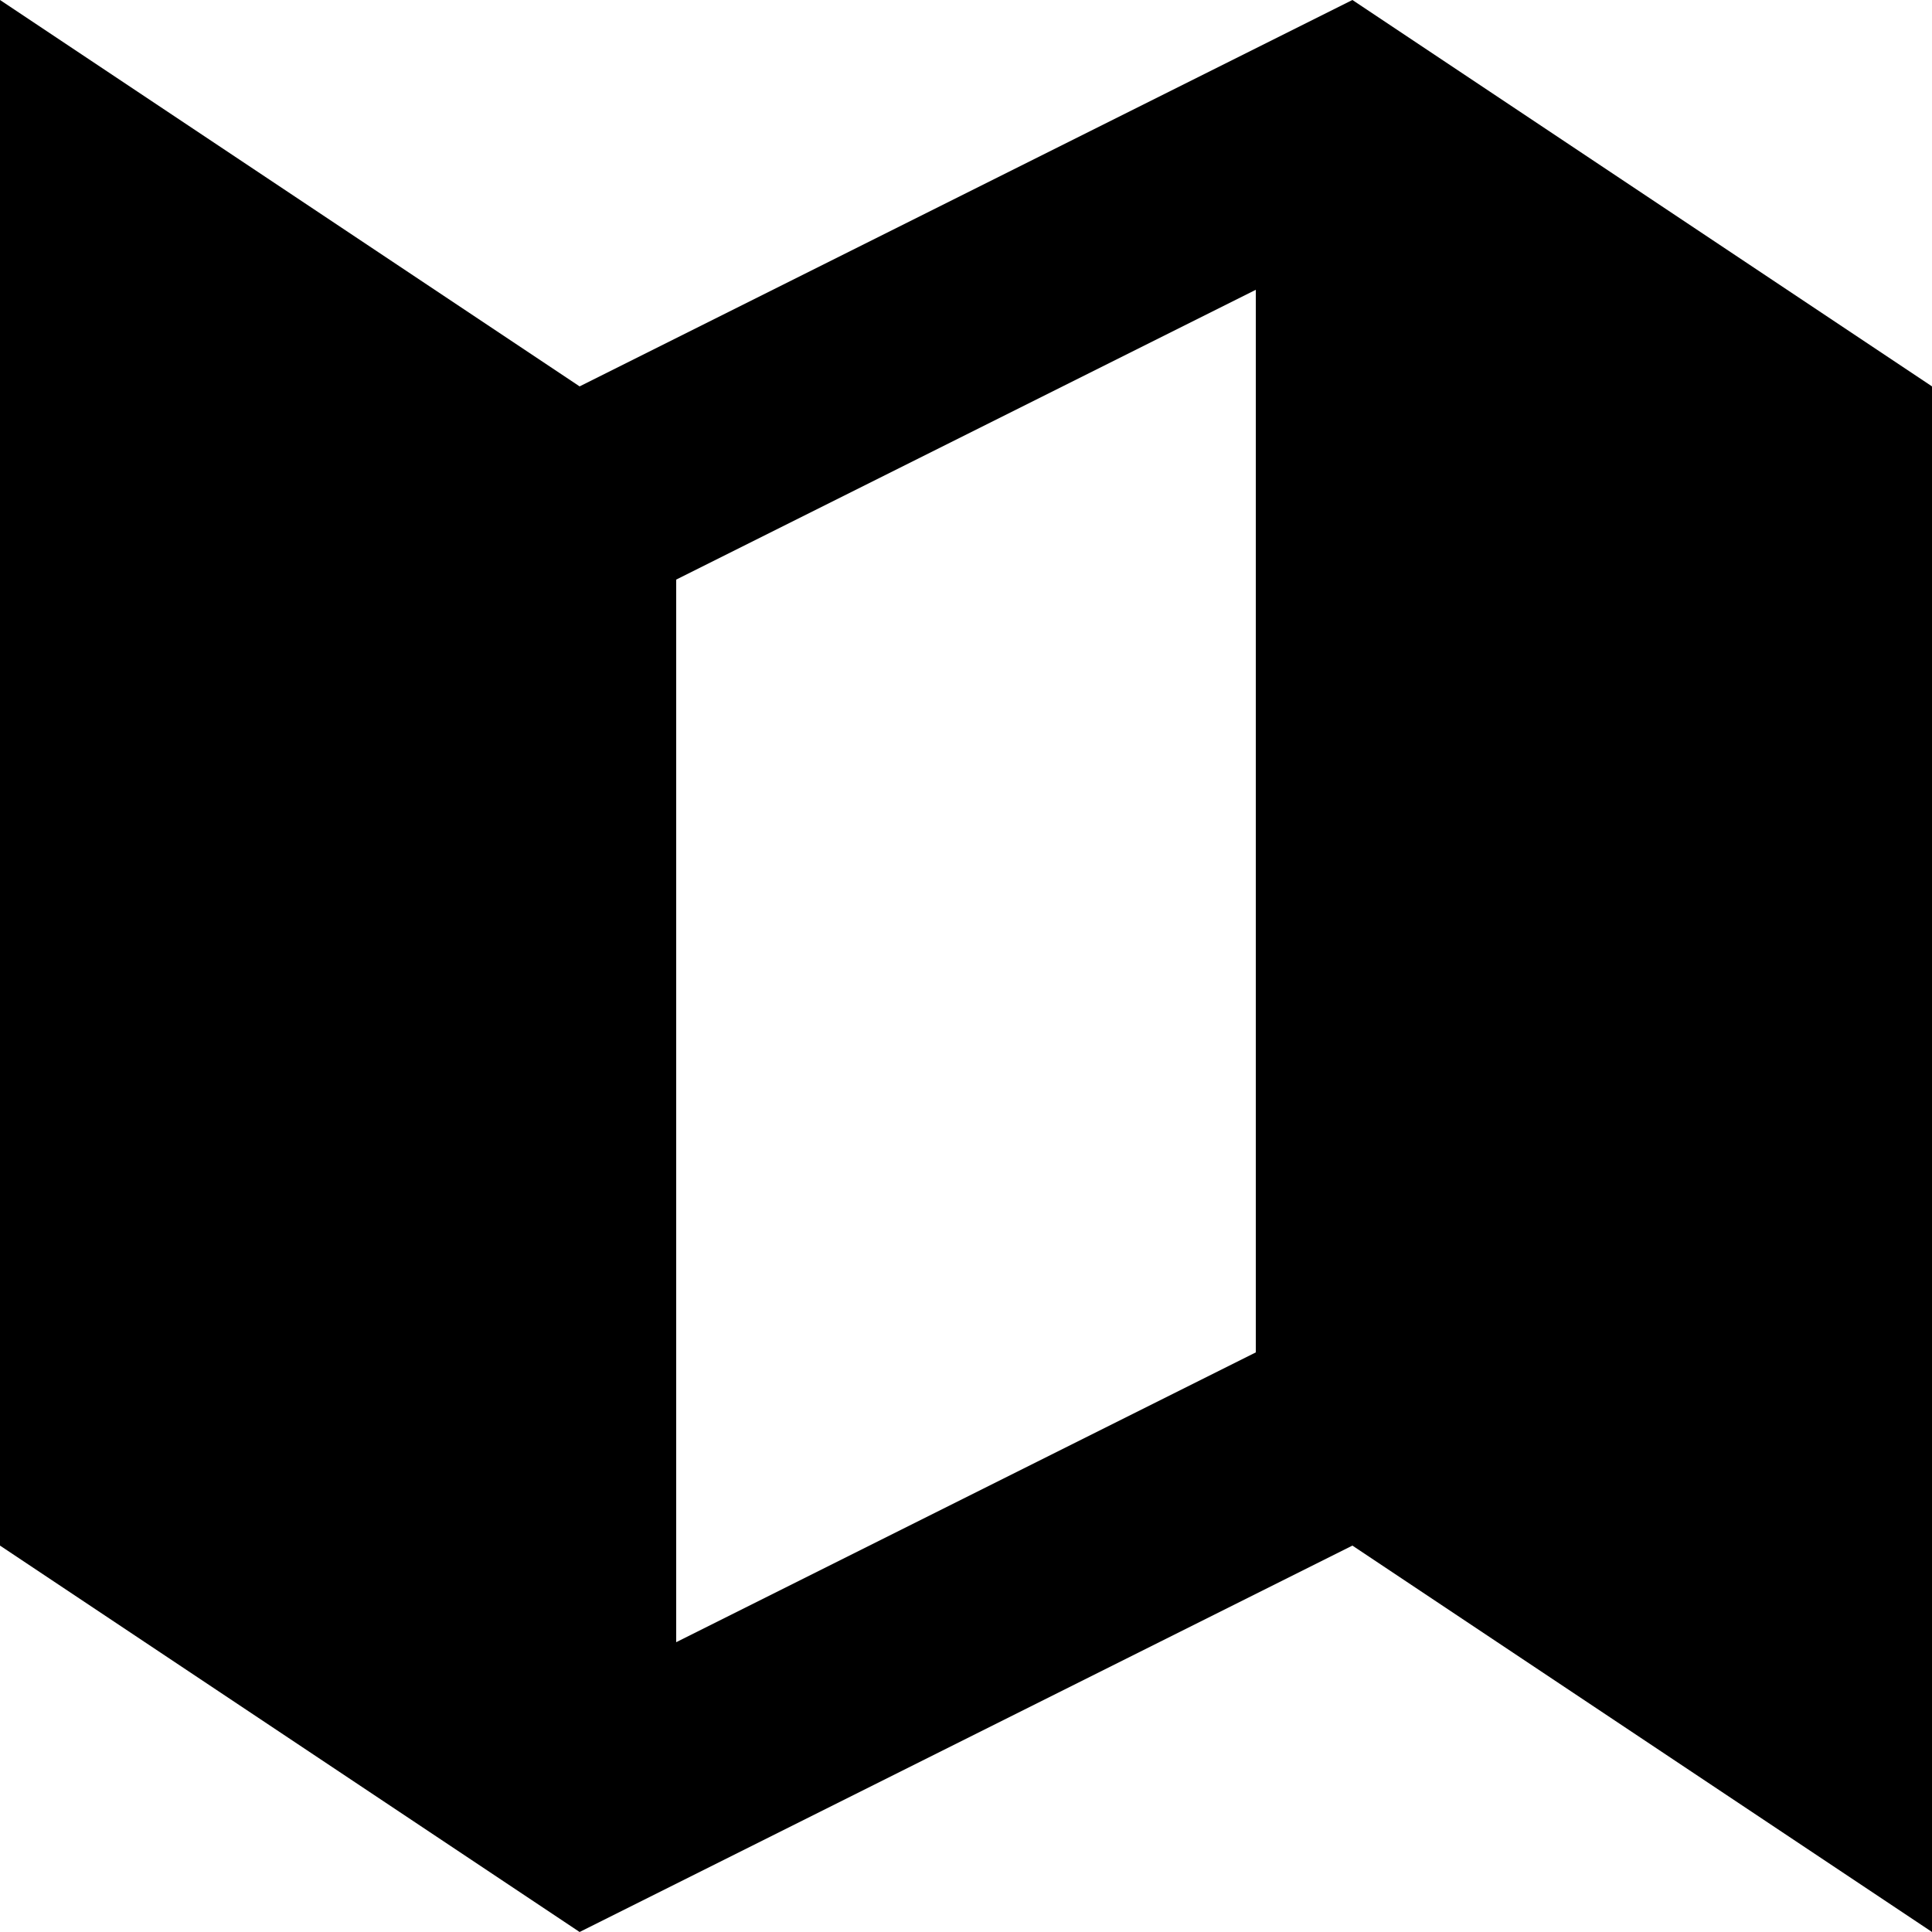
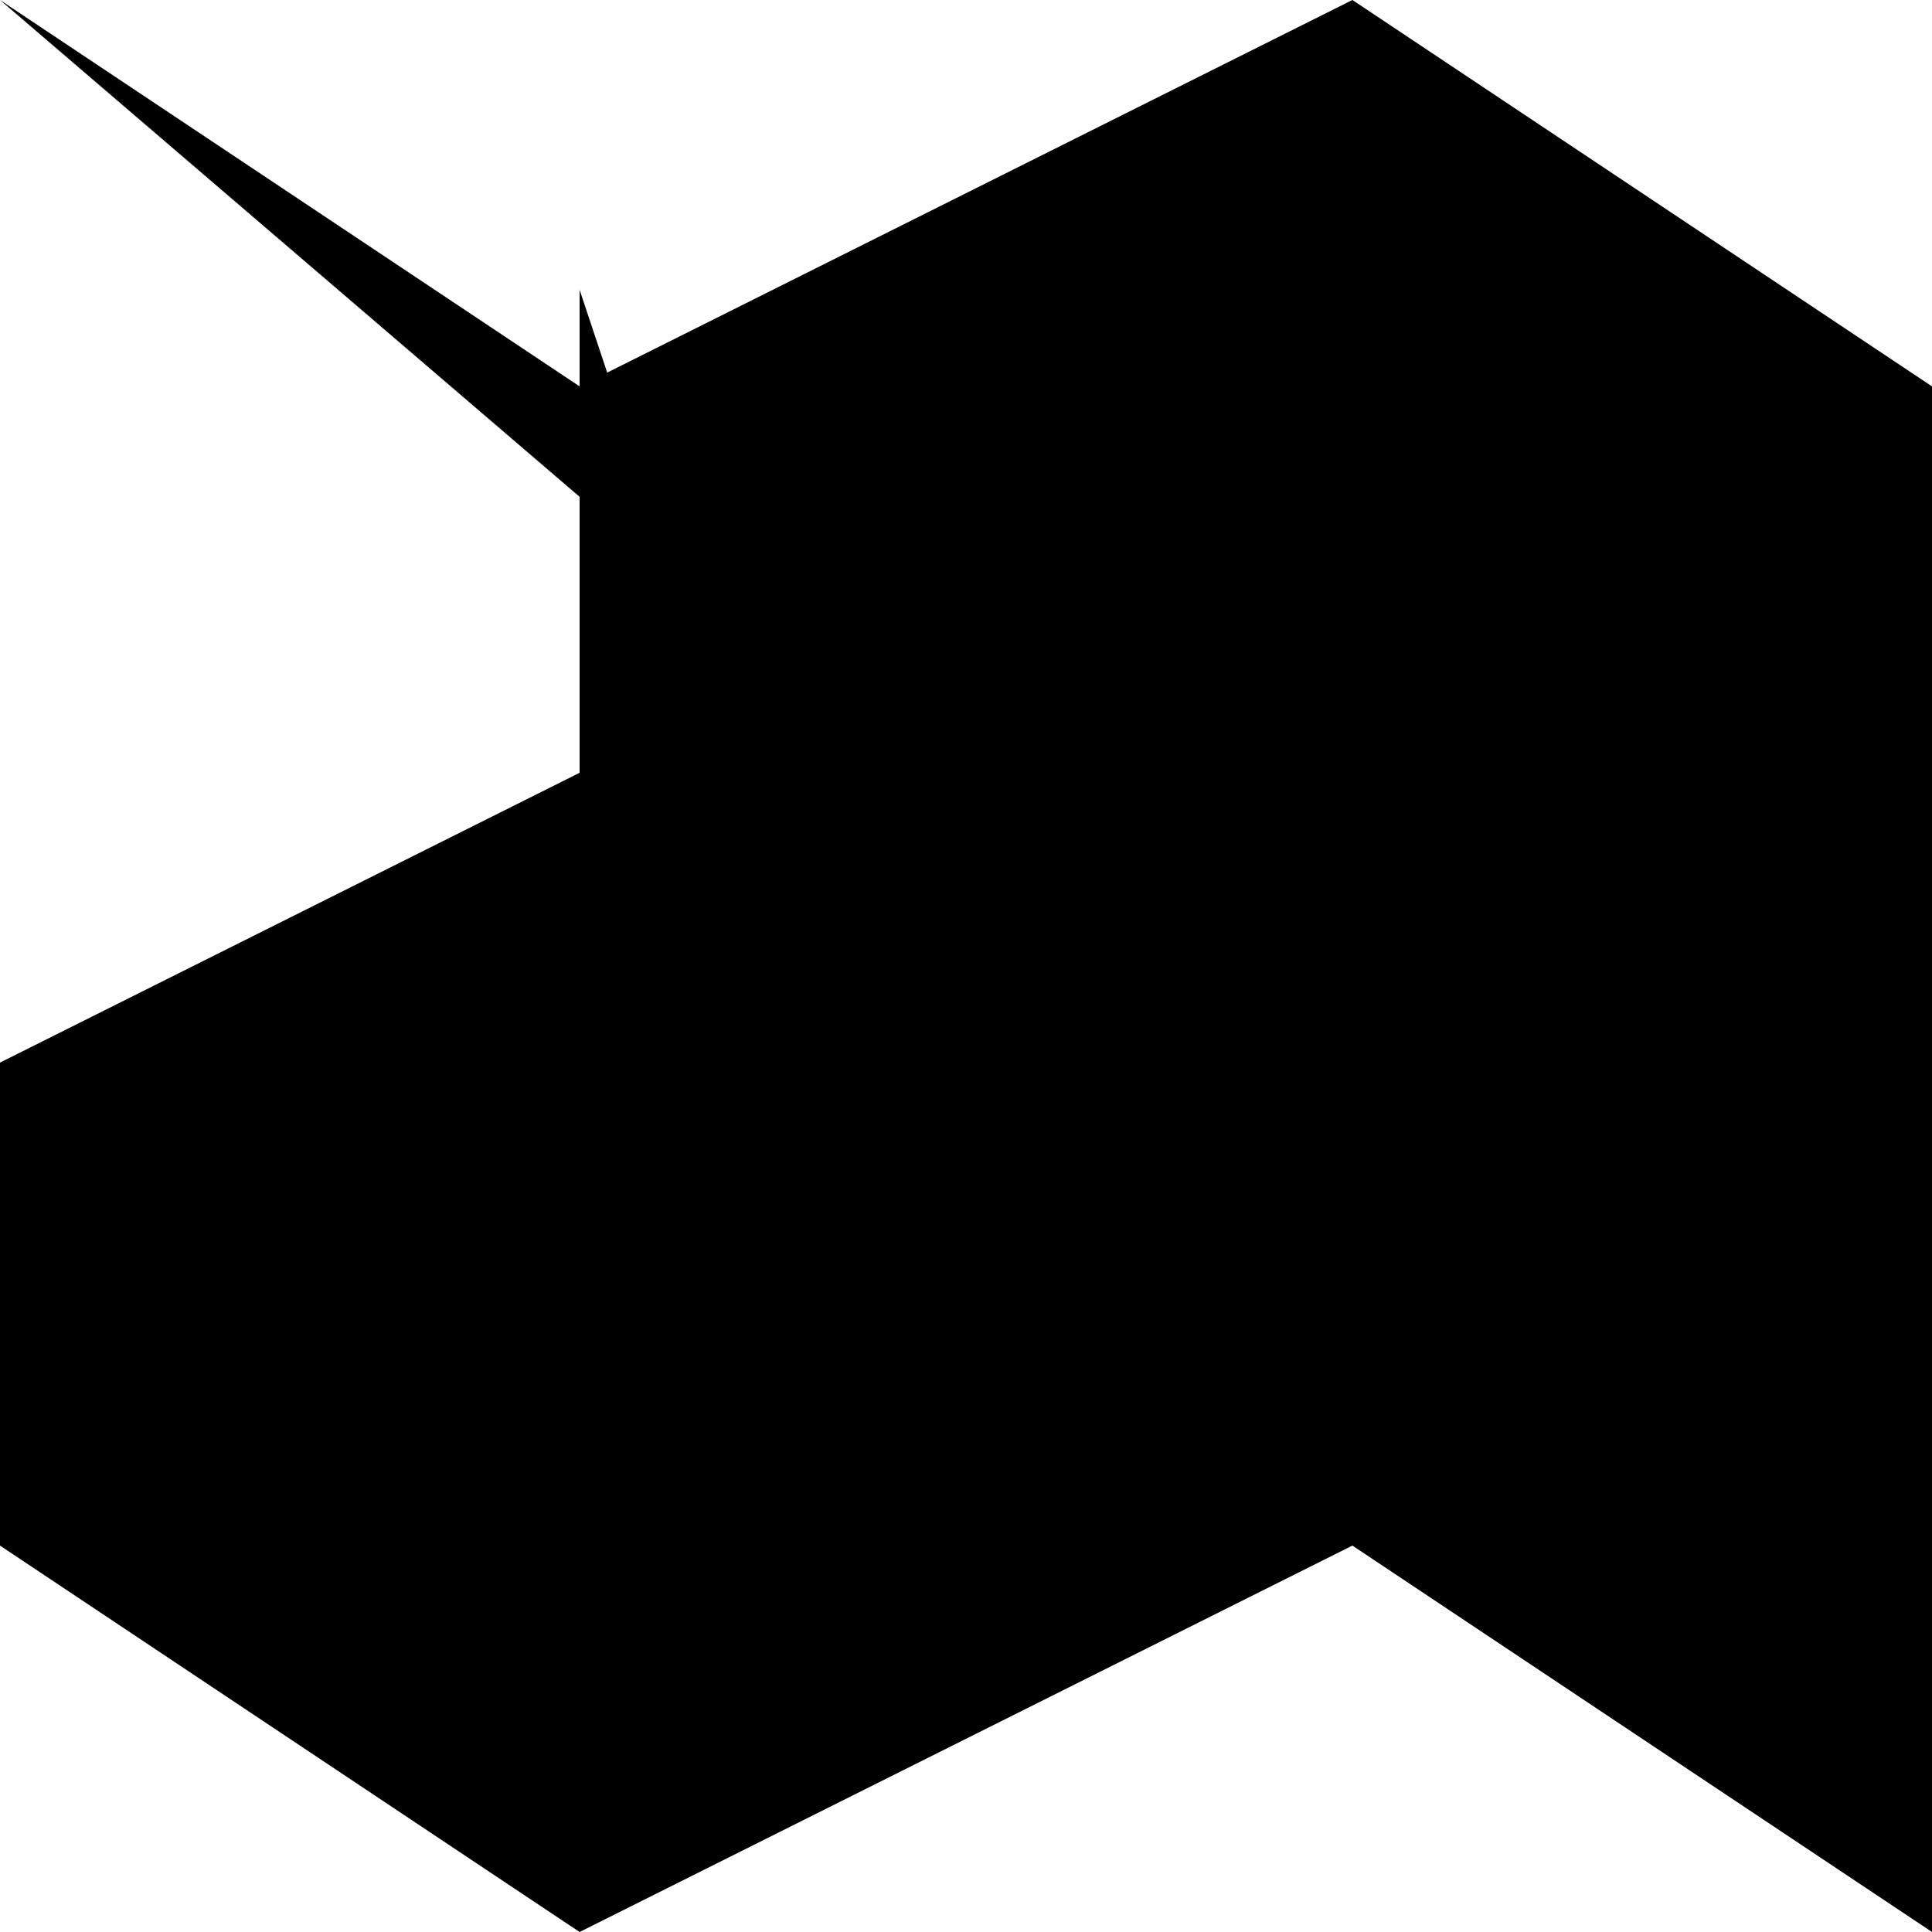
<svg xmlns="http://www.w3.org/2000/svg" fill="#000000" width="800px" height="800px" viewBox="0 0 20 20">
-   <path d="M0 0l6 4 8-4 6 4v16l-6-4-8 4-6-4V0zm7 6v11l6-3V3L7 6z" />
+   <path d="M0 0l6 4 8-4 6 4v16l-6-4-8 4-6-4V0zv11l6-3V3L7 6z" />
</svg>